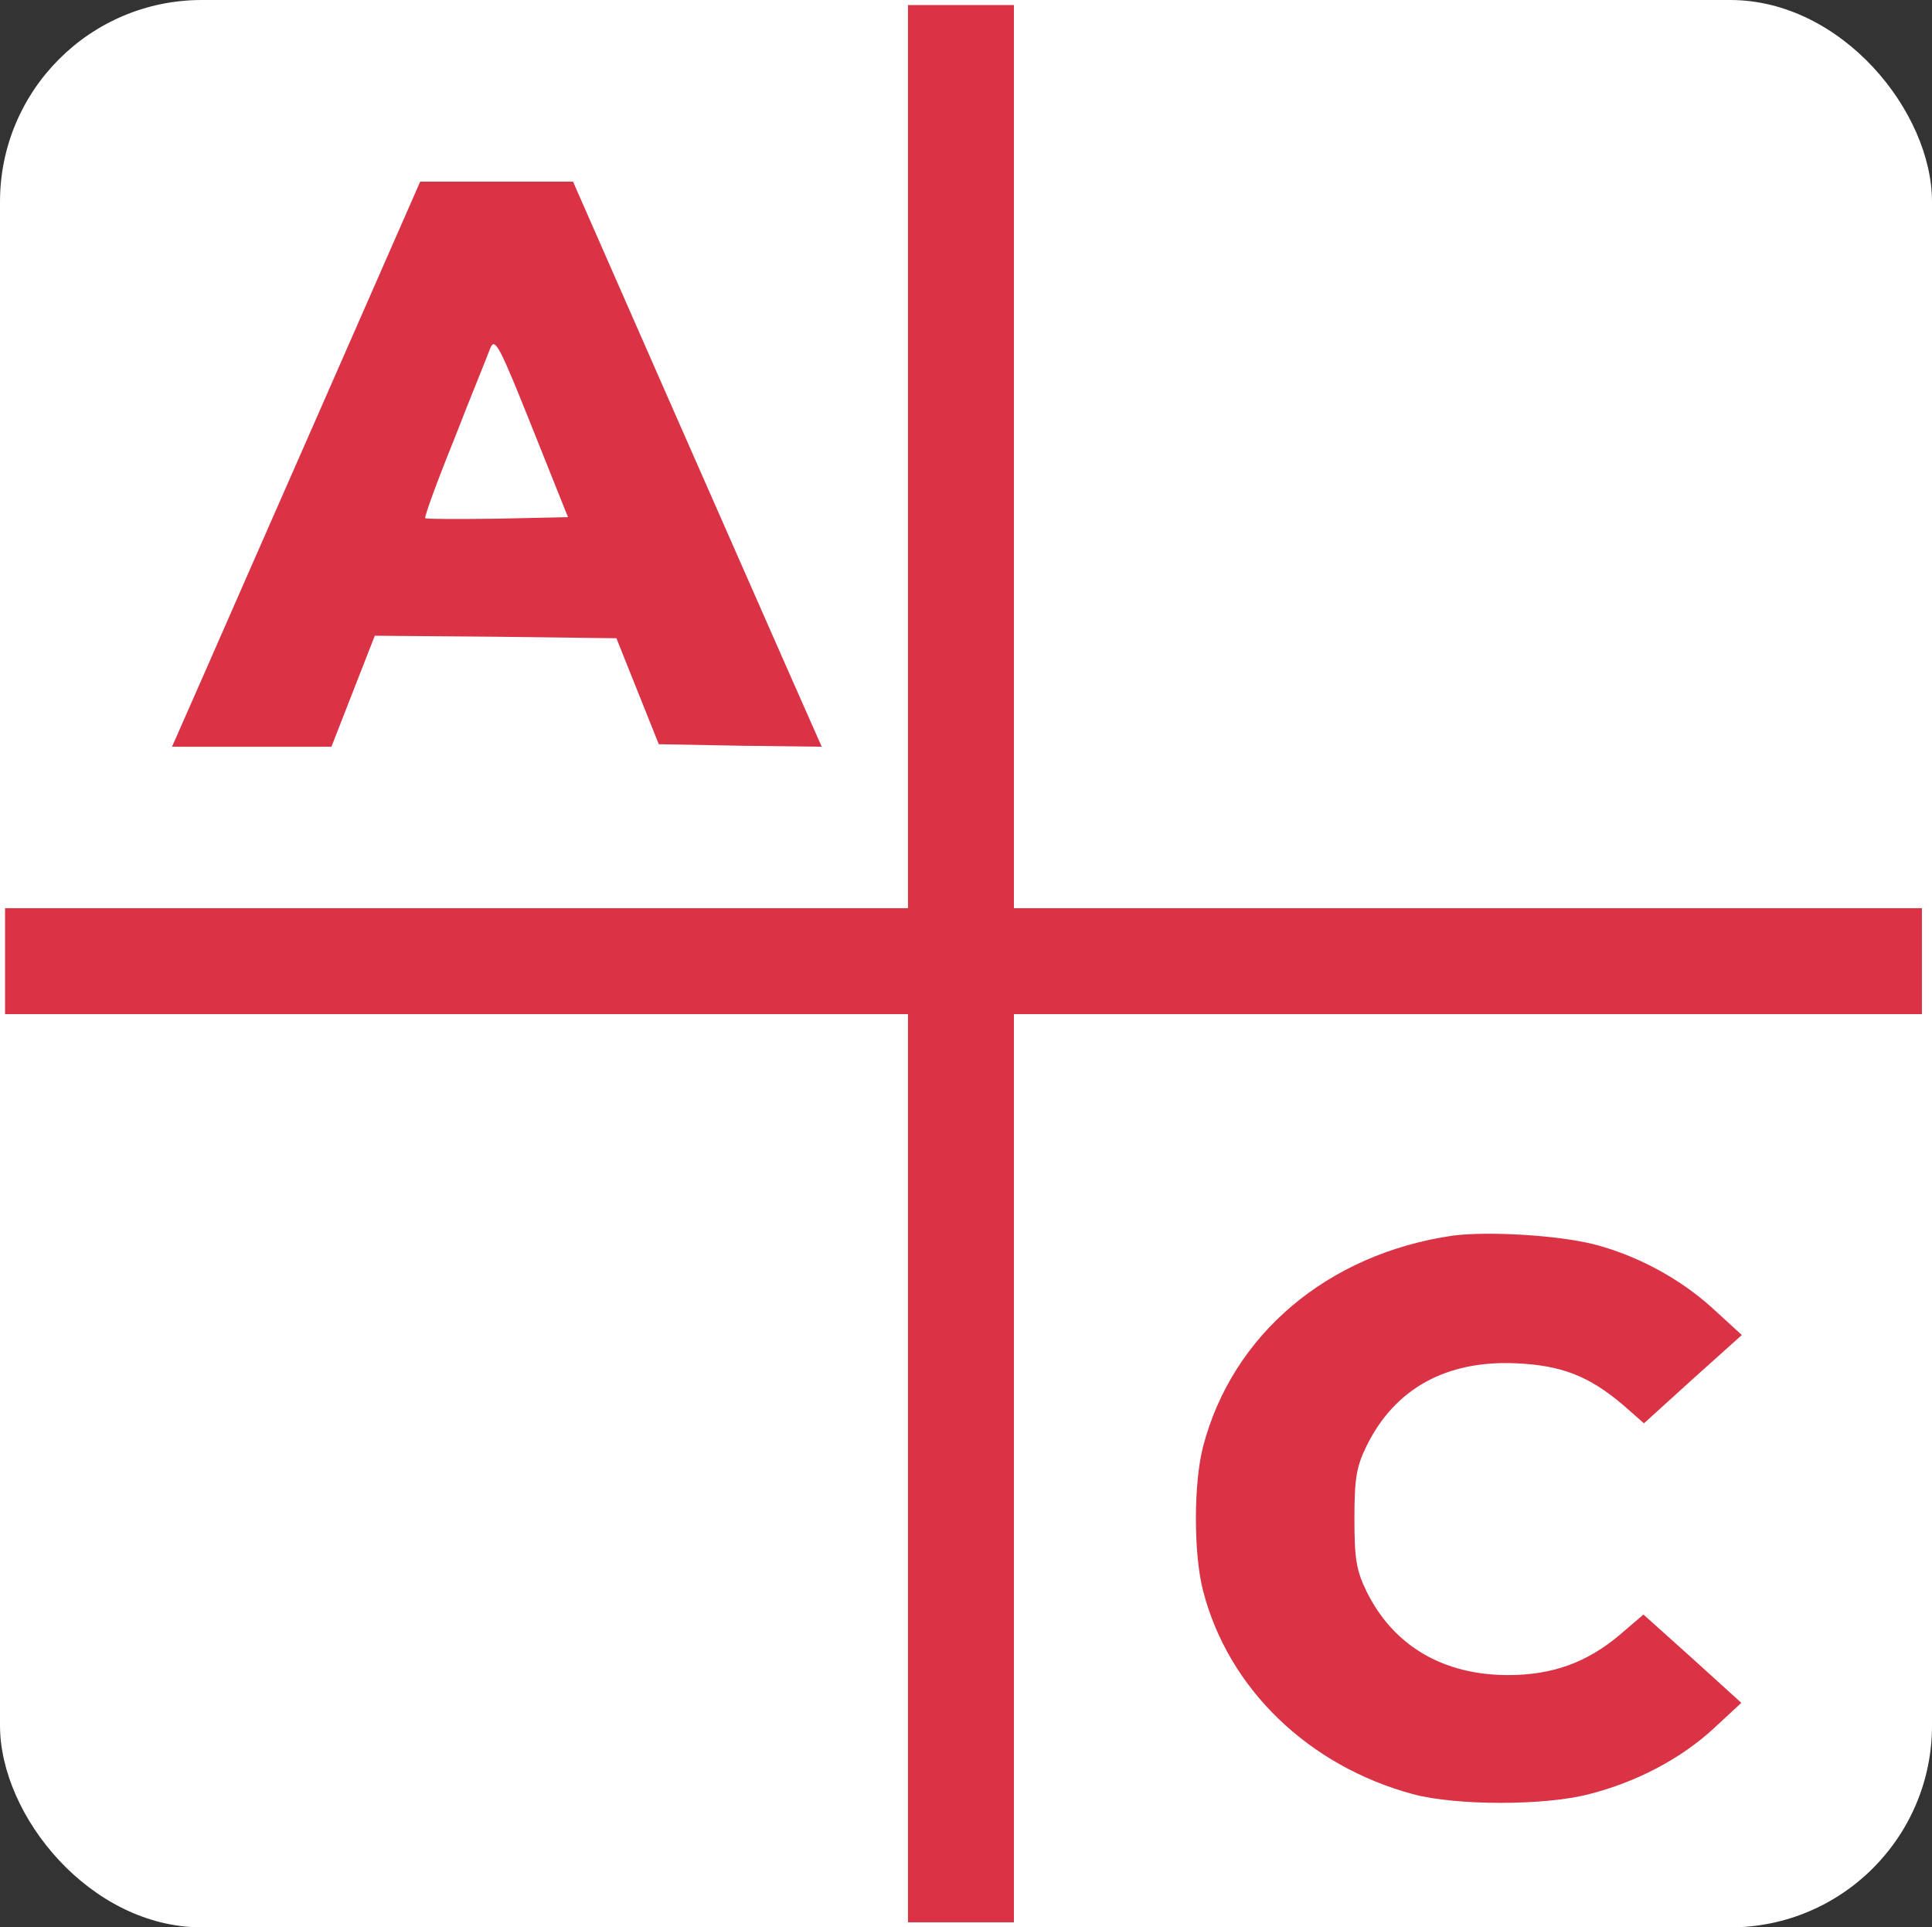
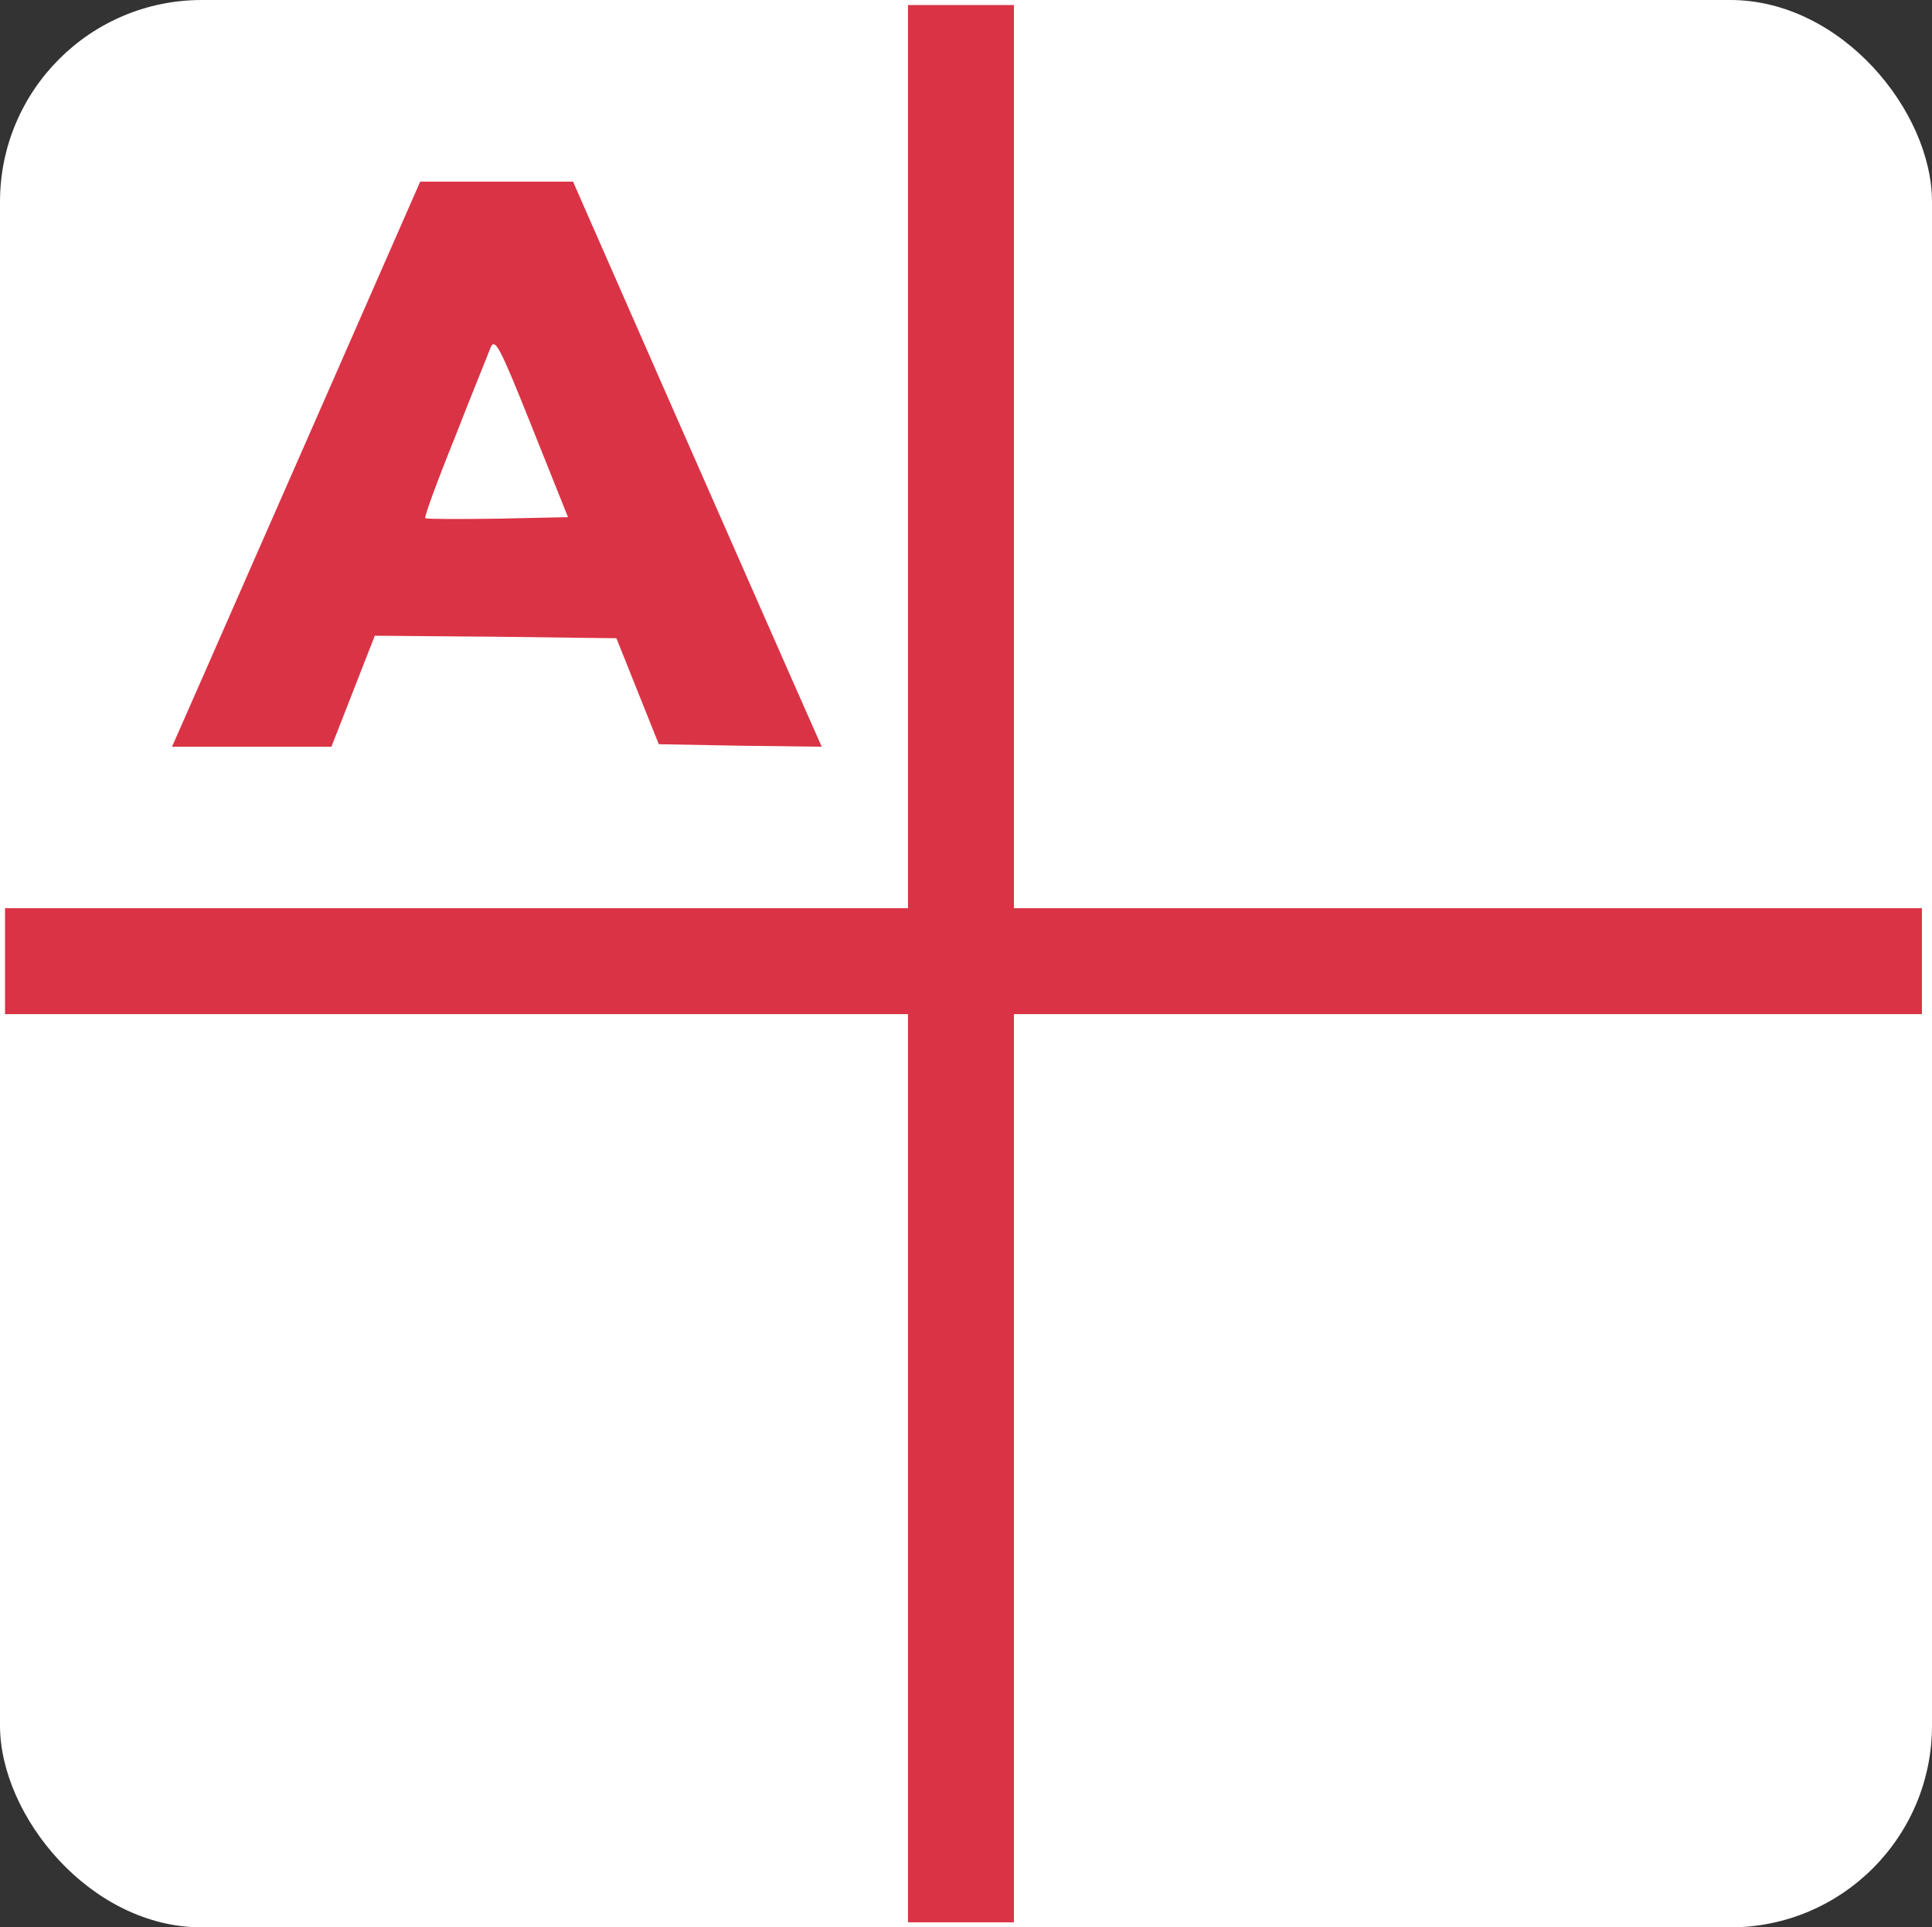
<svg xmlns="http://www.w3.org/2000/svg" viewBox="0 0 383 382">
  <rect x="0" y="0" width="383" height="382" fill="#333333" stroke="none" />
  <rect width="383" height="382" rx="40" fill="#ffffff" />
  <g transform="translate(0,382) scale(0.1,-0.1)" fill="#da3345" stroke="none">
-     <path d="M1800 2915 l0 -895 -895 0 -895 0 0 -105 0 -105 895 0 895 0 0 -900 0 -900 105 0 105 0 0 900 0 900 900 0 900 0 0 105 0 105 -900 0 -900 0 0 895 0 895 -105 0 -105 0 0 -895z" />
+     <path d="M1800 2915 l0 -895 -895 0 -895 0 0 -105 0 -105 895 0 895 0 0 -900 0 -900 105 0 105 0 0 900 0 900 900 0 900 0 0 105 0 105 -900 0 -900 0 0 895 0 895 -105 0 -105 0 0 -895" />
    <path d="M650 3043 c-101 -230 -212 -482 -246 -560 l-63 -143 158 0 158 0 43 110 43 110 240 -2 239 -3 42 -105 42 -105 161 -3 162 -2 -65 147 c-36 82 -147 334 -247 561 l-181 412 -152 0 -151 0 -183 -417z m337 -251 c-77 -1 -142 -1 -144 1 -2 3 24 74 58 158 33 85 66 165 71 179 9 22 18 5 82 -155 l72 -180 -139 -3z" />
-     <path d="M2880 1371 c-248 -36 -437 -196 -495 -418 -19 -73 -19 -213 0 -286 50 -194 209 -347 416 -403 86 -23 261 -23 349 0 95 24 183 71 247 130 l55 51 -97 88 -97 87 -48 -41 c-64 -54 -133 -79 -220 -79 -129 0 -228 58 -281 166 -20 41 -24 64 -24 144 0 80 4 103 24 144 56 114 158 170 296 164 90 -4 145 -25 213 -83 l41 -36 97 88 97 87 -59 54 c-64 58 -149 104 -235 126 -72 18 -209 26 -279 17z" />
  </g>
</svg>